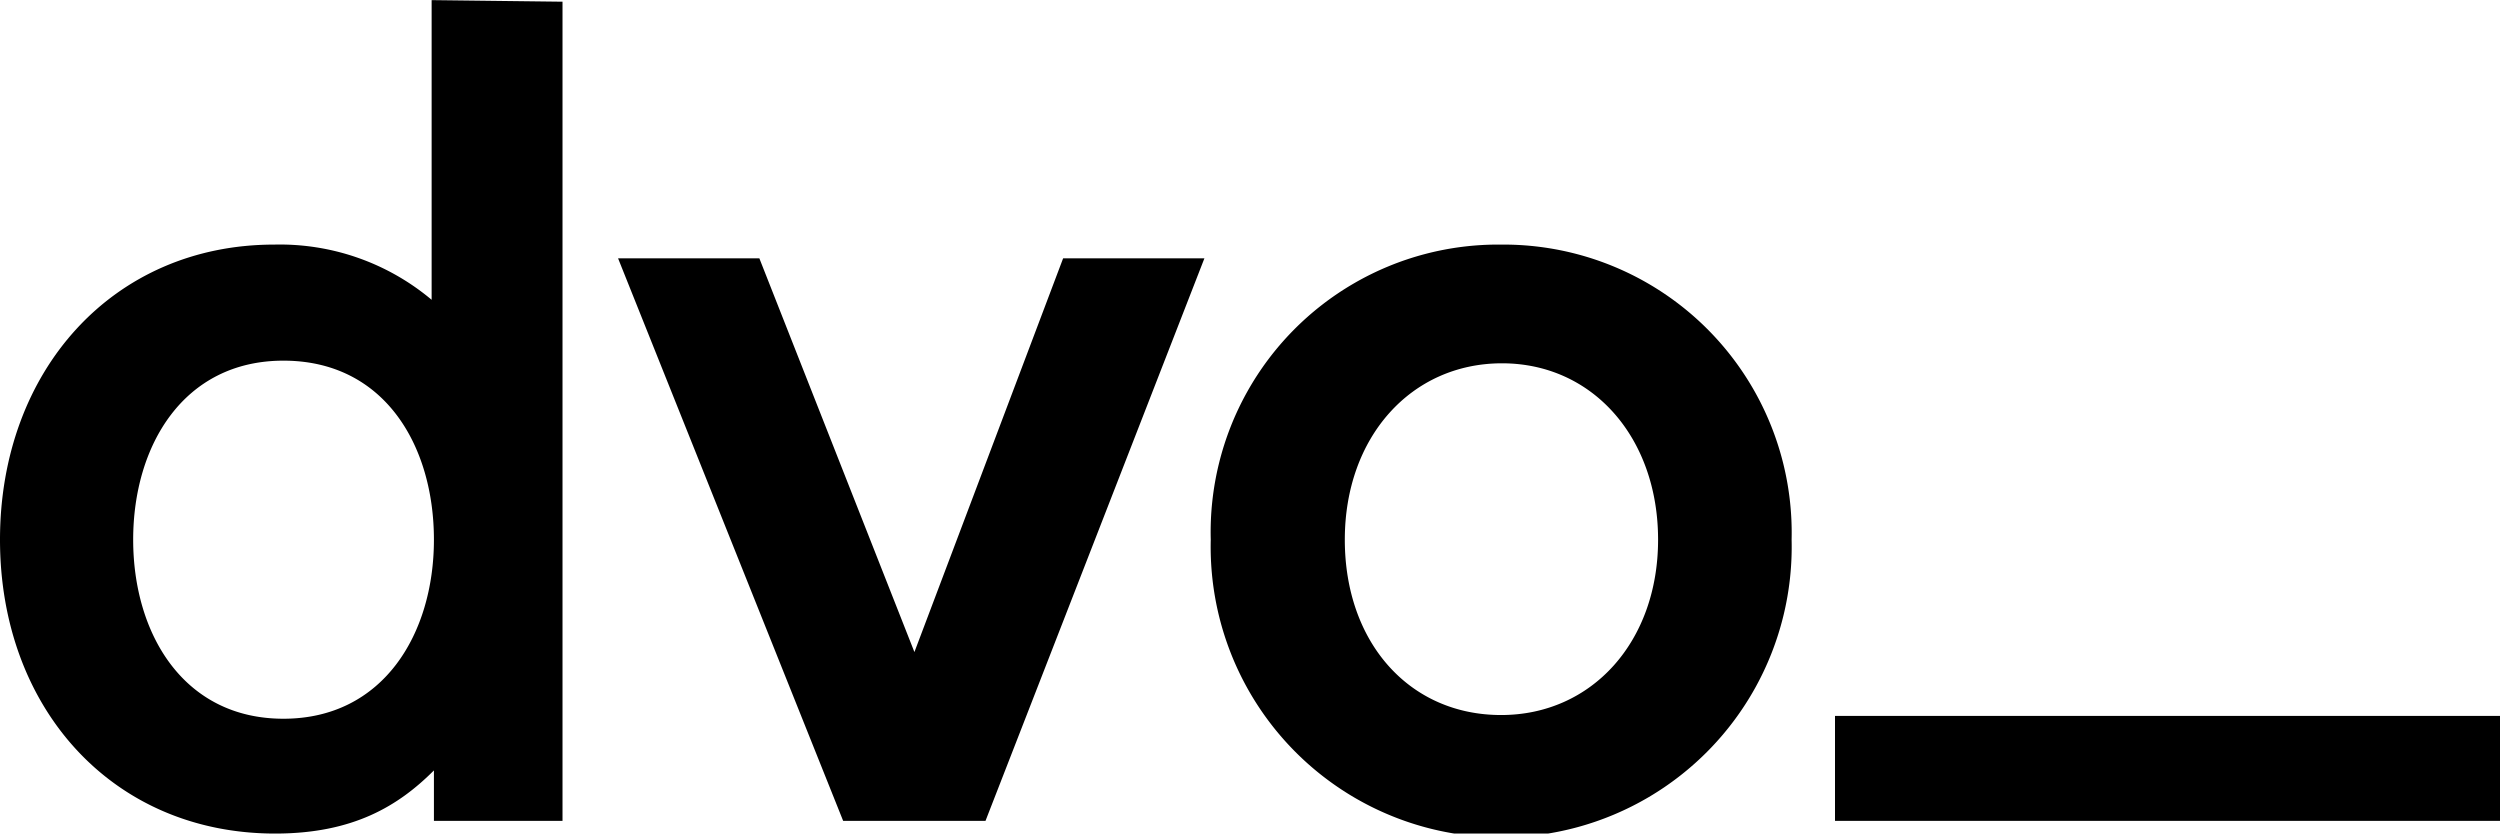
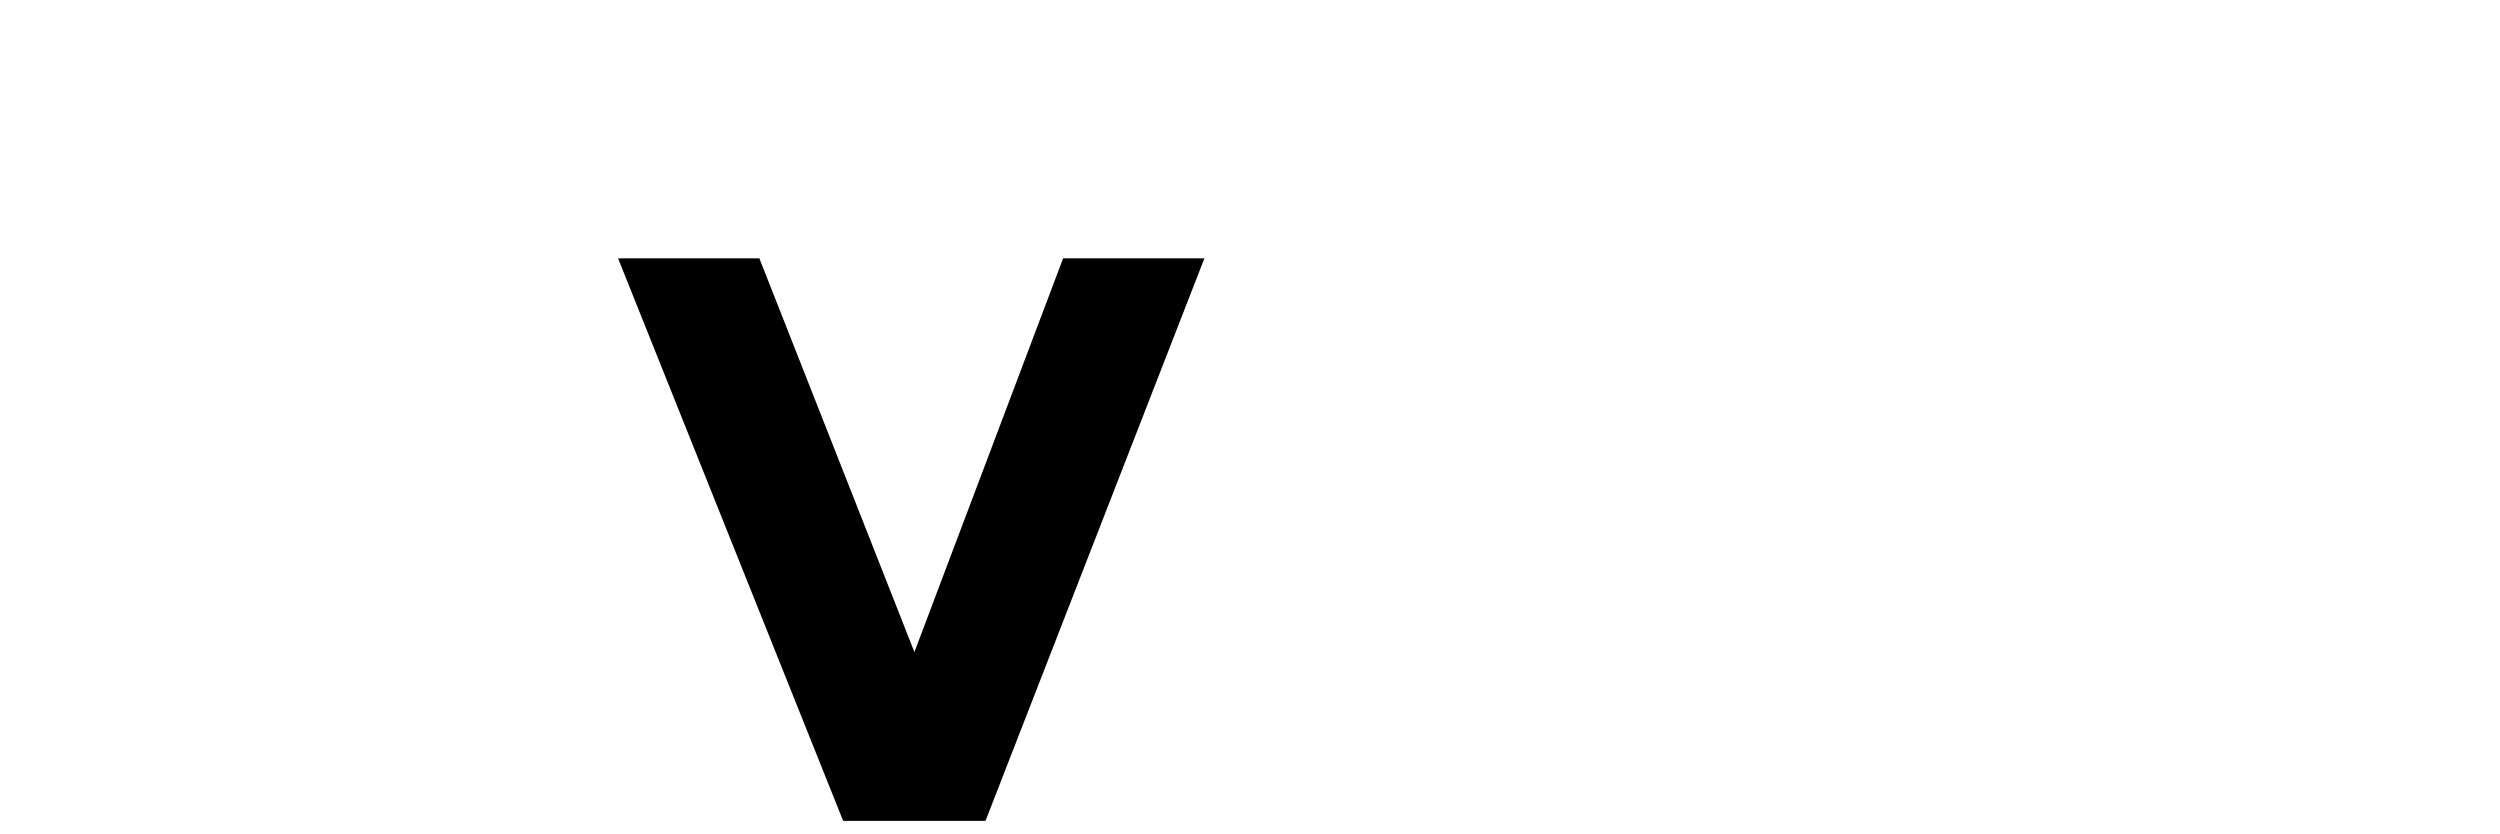
<svg xmlns="http://www.w3.org/2000/svg" width="50mm" height="16.67mm" viewBox="0 0 141.73 47.24">
  <g style="isolation:isolate">
    <g style="mix-blend-mode:multiply">
      <g style="mix-blend-mode:multiply">
        <polygon points="55.87 46.53 47.8 46.53 35.04 14.64 43.05 14.64 51.84 36.96 60.27 14.64 68.28 14.64 55.87 46.53" />
-         <path d="M85.1,14.33a16.34,16.34,0,0,1,16.47,16.73,16.47,16.47,0,1,1-32.93,0A16.3,16.3,0,0,1,85.1,14.33M85.1,41C90.24,41,94,36.85,94,31.06s-3.71-10-8.85-10-8.91,4.17-8.91,10S79.9,41,85.1,41" transform="translate(0 -0.47)" />
-         <path d="M15.55,14.33a13.38,13.38,0,0,1,8.92,3.13V.47l7.42.09V47H24.6V44.14c-2,2-4.56,3.58-9,3.58C6.38,47.72,0,40.62,0,31.06S6.38,14.33,15.55,14.33m.52,6.58c-5.66,0-8.52,4.81-8.52,10.15s2.86,10.15,8.52,10.15,8.53-4.82,8.53-10.15-2.8-10.15-8.53-10.15" transform="translate(0 -0.47)" />
-         <rect x="104.03" y="40.58" width="37.7" height="5.95" />
      </g>
    </g>
  </g>
</svg>